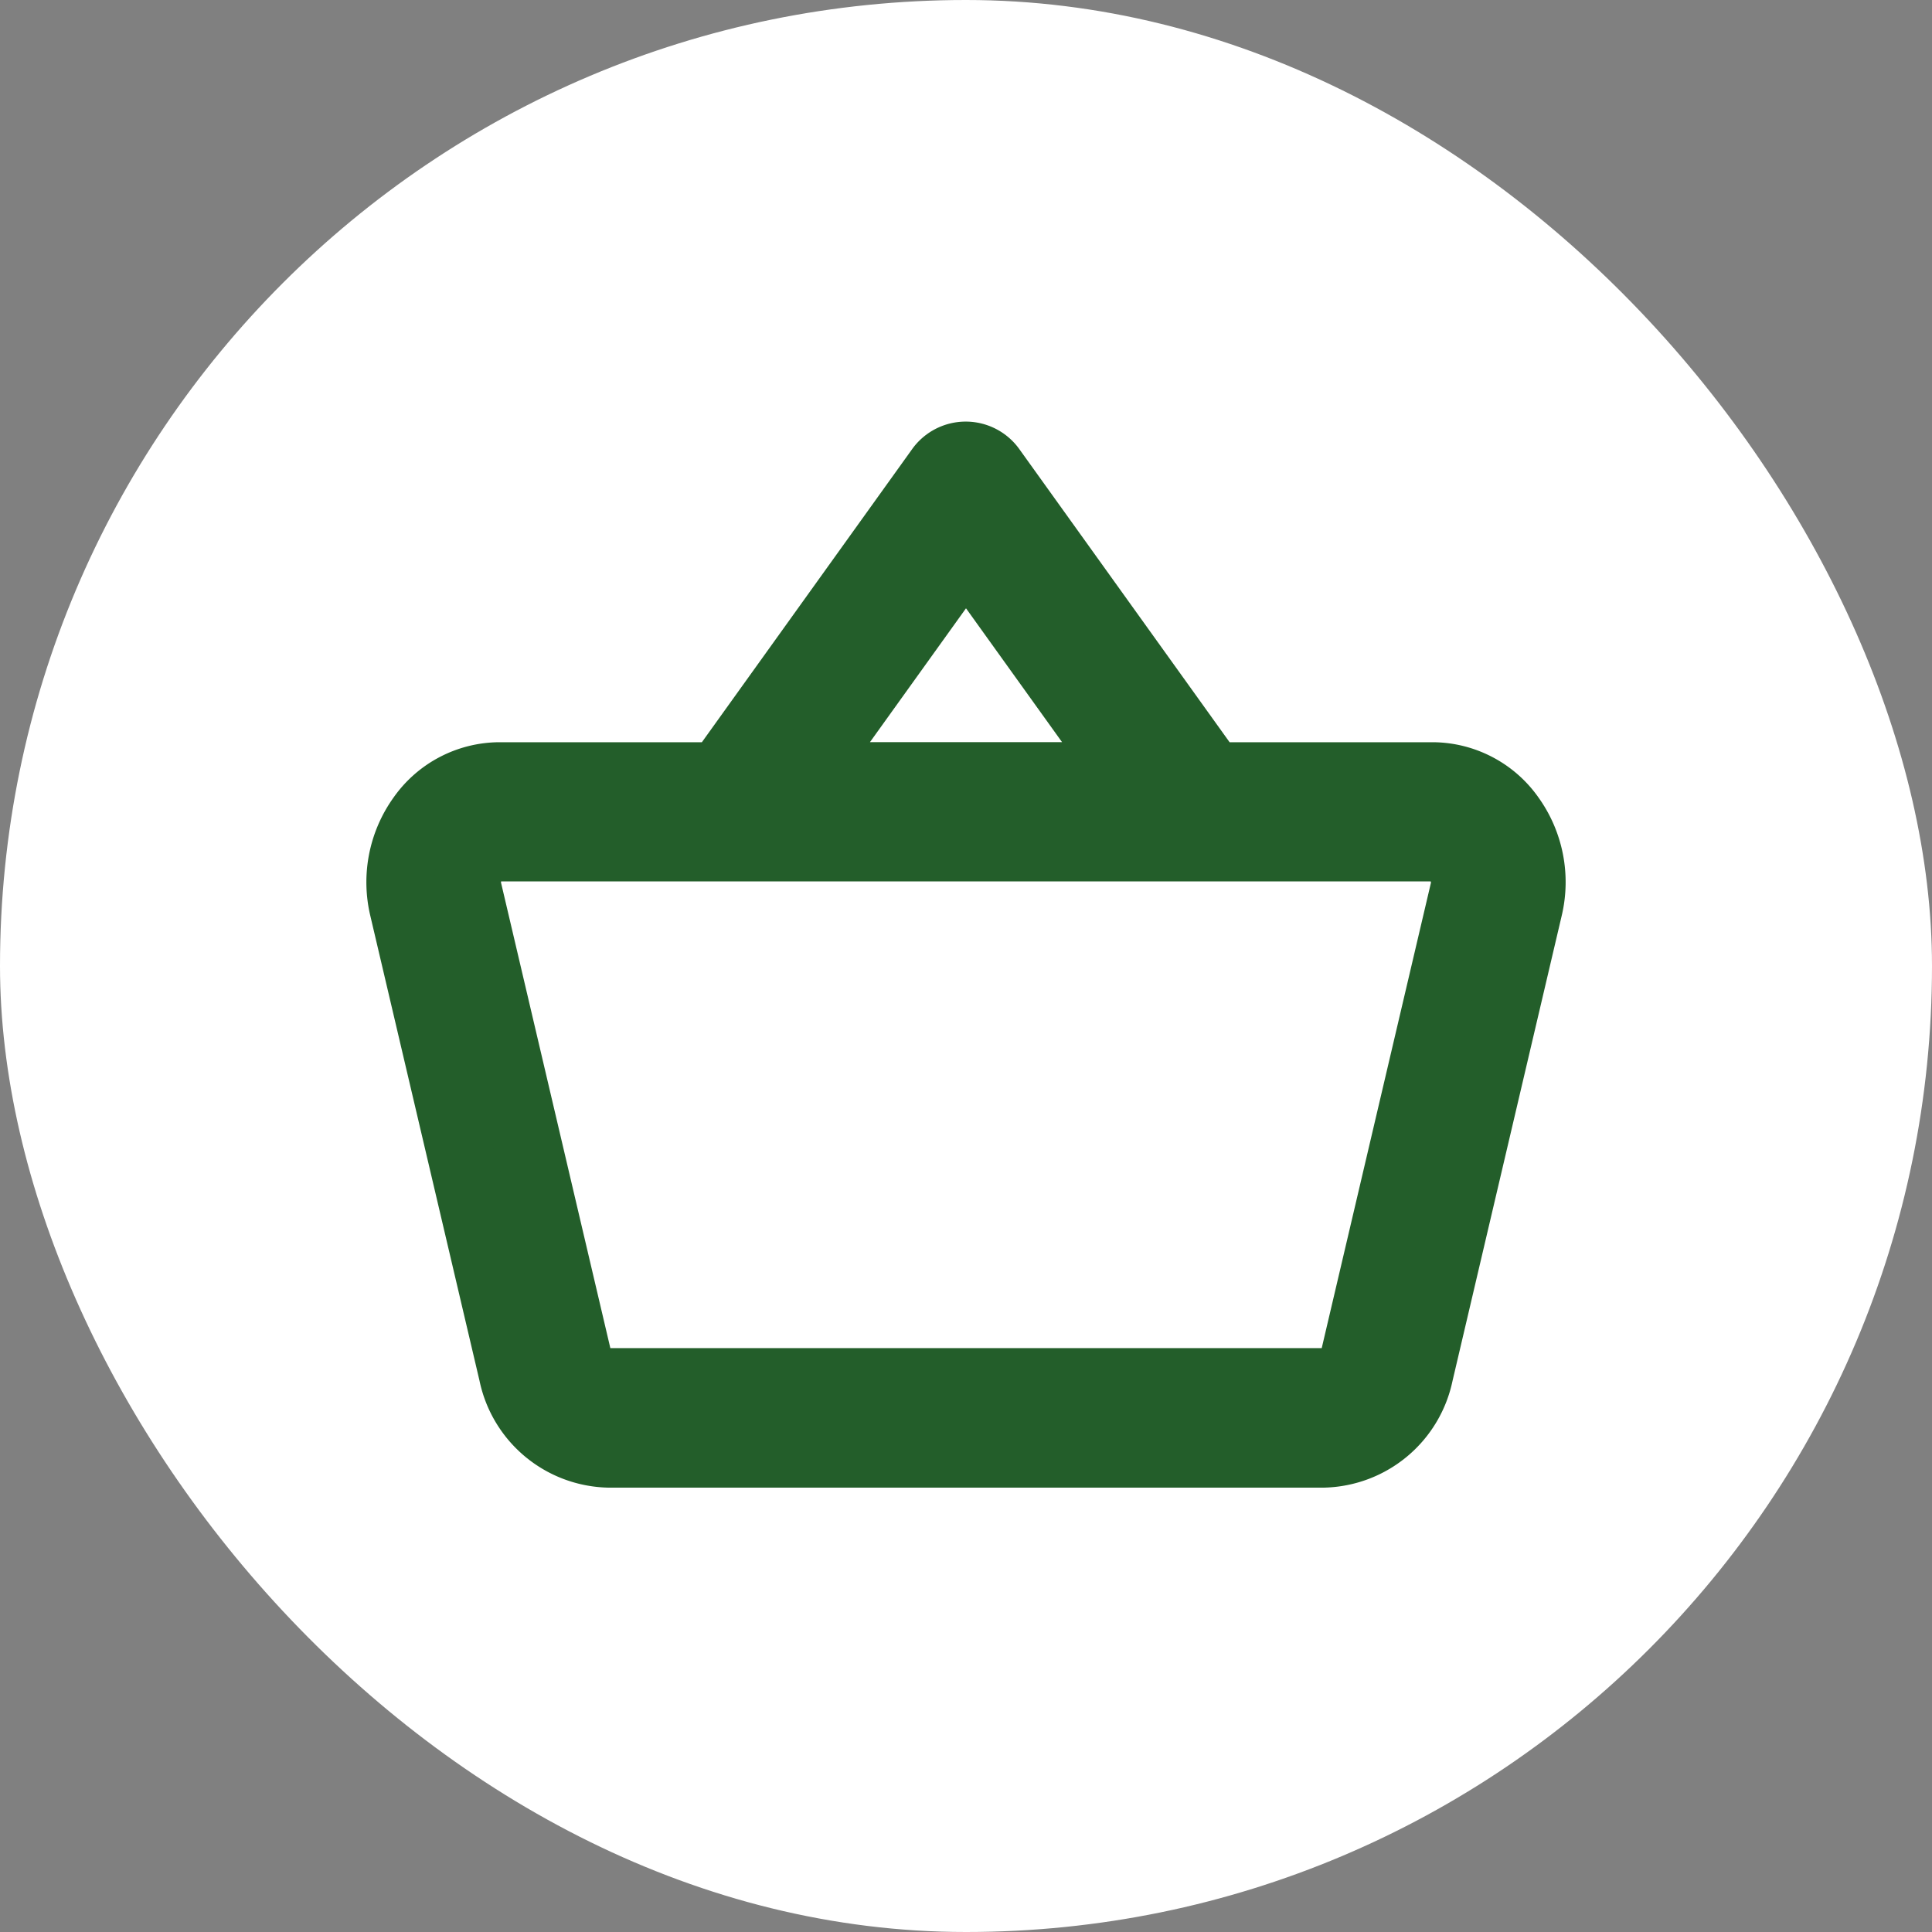
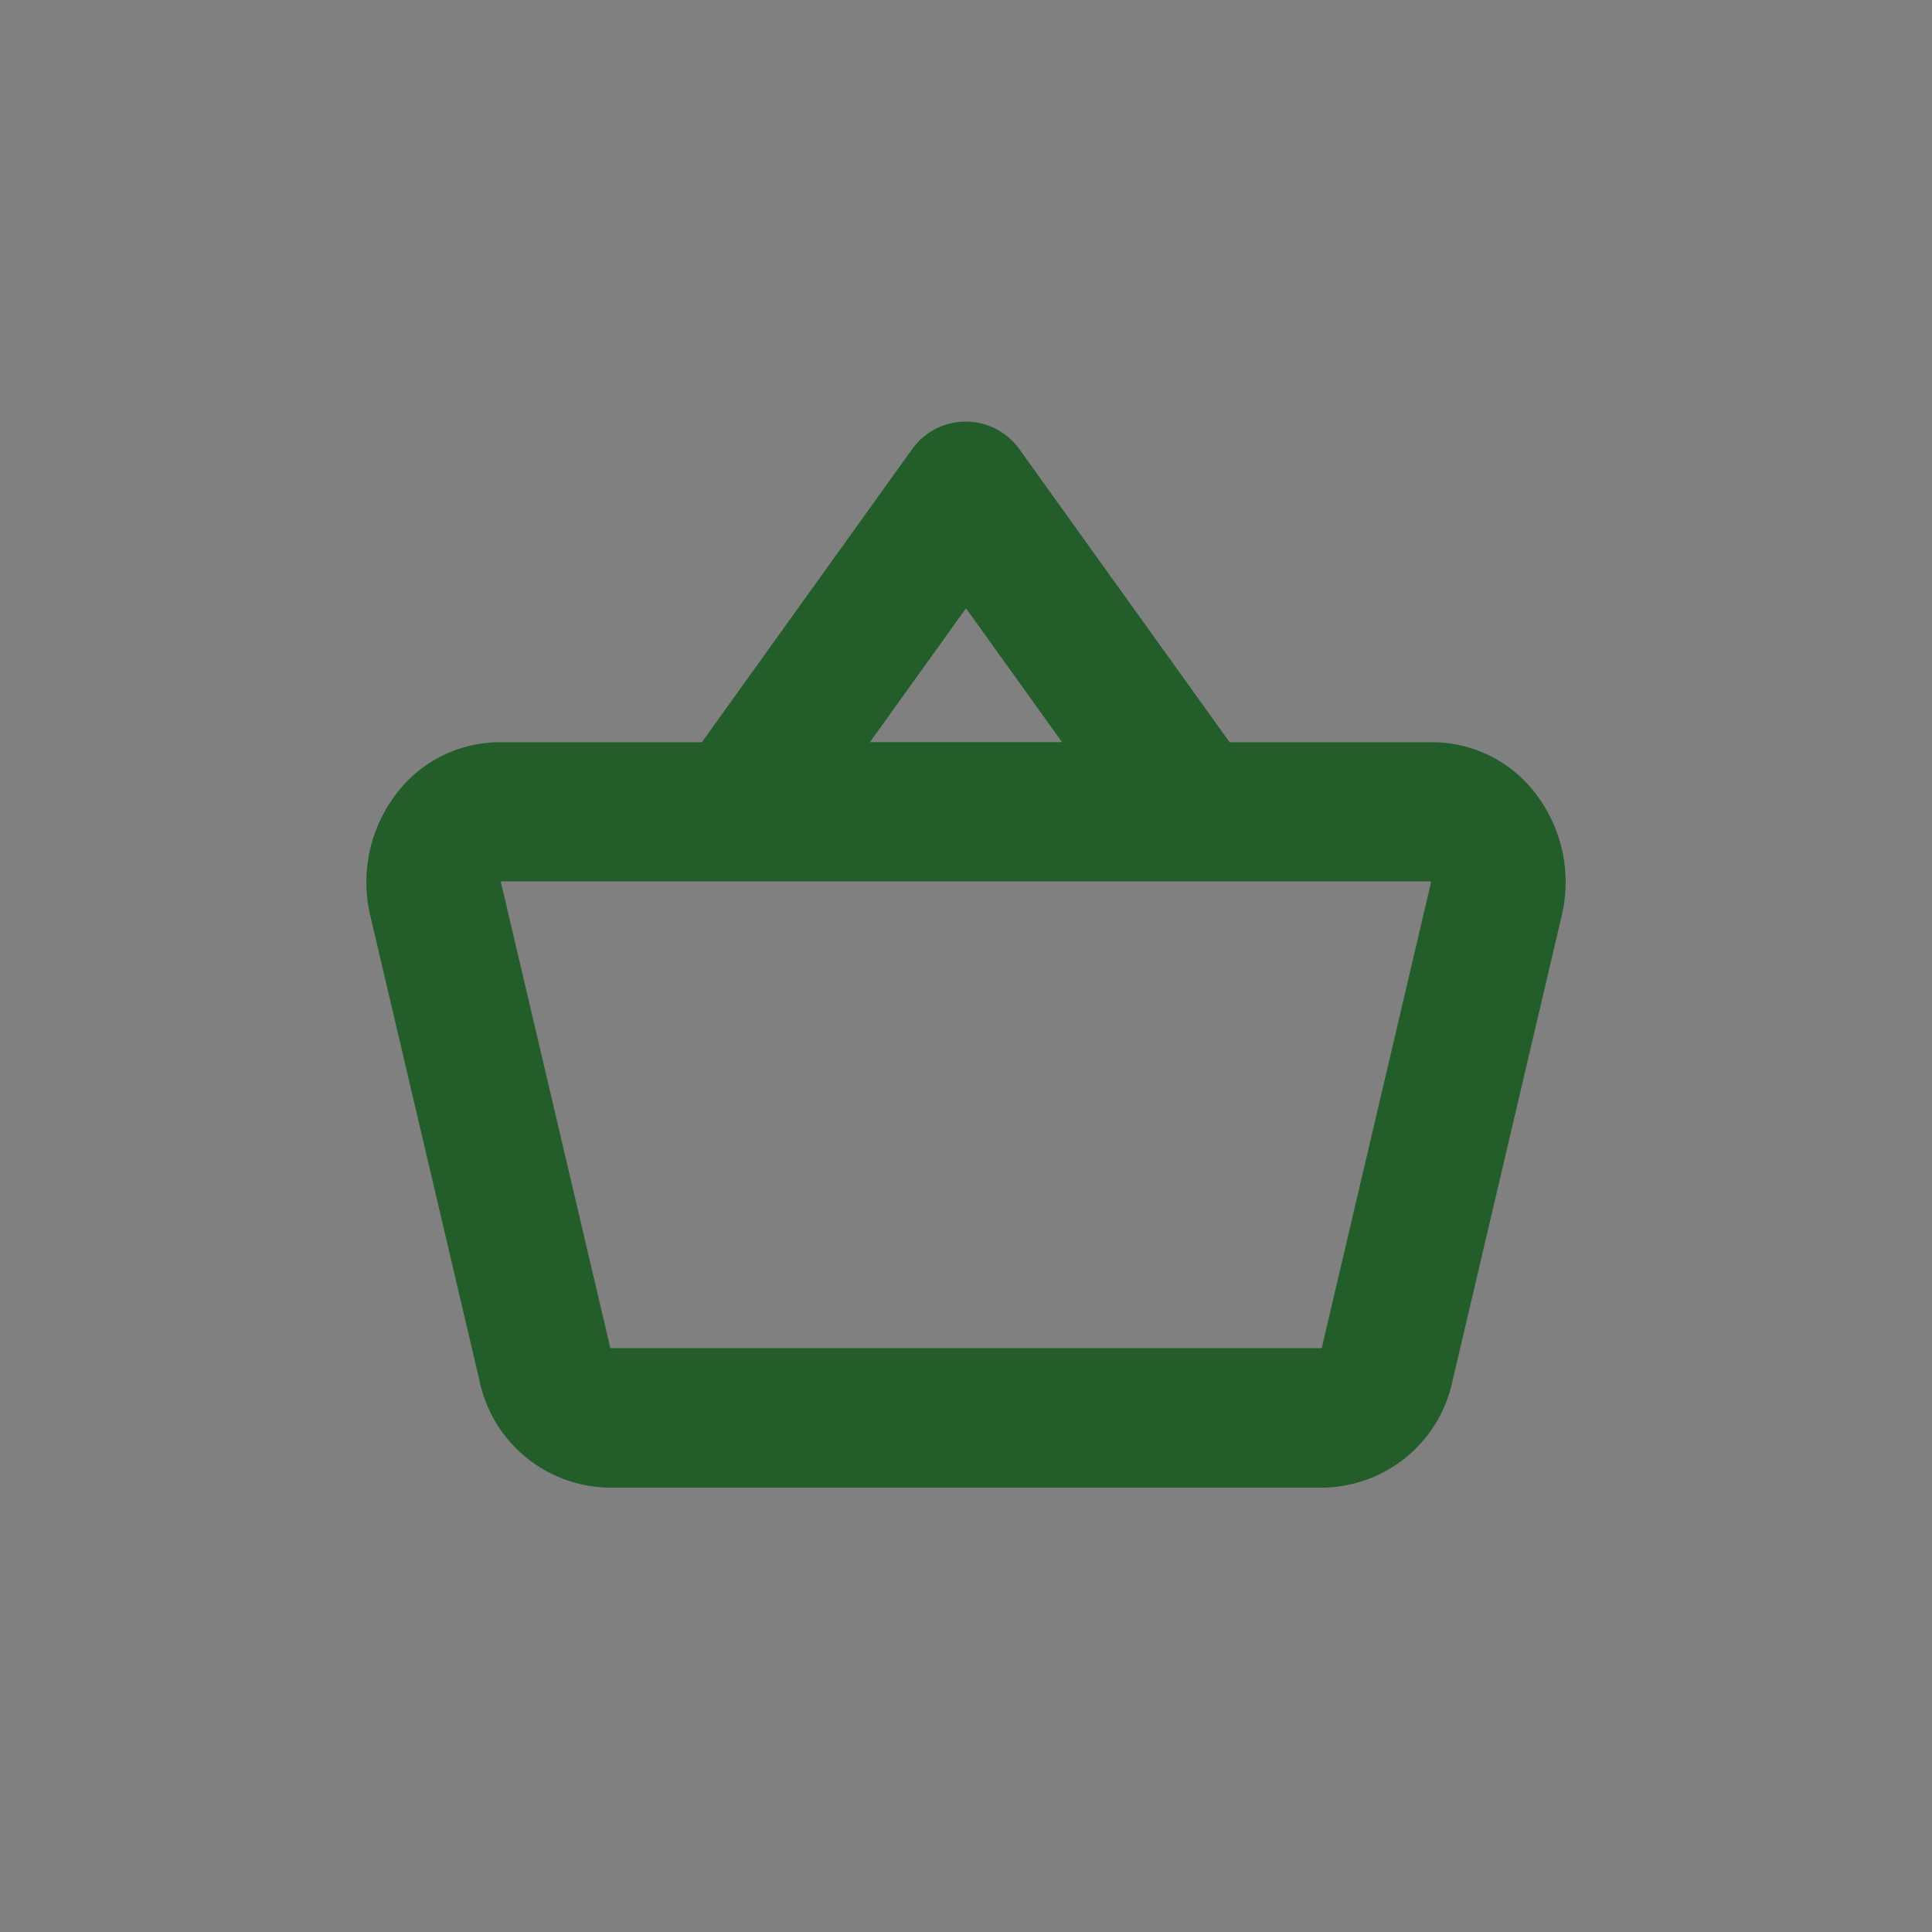
<svg xmlns="http://www.w3.org/2000/svg" width="29" height="29" class="icon" viewBox="0 0 29 29">
  <rect x="0" y="0" width="29" height="29" fill="#808080" stroke="none" />
-   <rect id="Rectángulo_1677" data-name="Rectángulo 1677" width="29" height="29" rx="14.5" fill="#ffffff" />
  <g id="basket" transform="translate(50 15)">
    <g id="Grupo_270" data-name="Grupo 270" transform="translate(-44 -8.17)">
      <g id="Grupo_269" data-name="Grupo 269">
        <path id="Trazado_248" data-name="Trazado 248" d="M16.684,50.7a1.453,1.453,0,0,0-1.179-.617H12.2l-3.3-4.6a.49.49,0,0,0-.808,0l-3.3,4.6H1.5A1.453,1.453,0,0,0,.317,50.7a1.683,1.683,0,0,0-.271,1.377L1.686,59.06a1.517,1.517,0,0,0,1.45,1.212H13.865a1.517,1.517,0,0,0,1.45-1.212l1.639-6.983A1.683,1.683,0,0,0,16.684,50.7ZM8.5,46.715l2.416,3.367H6.084Zm7.465,5.095-1.639,6.983a.482.482,0,0,1-.461.385H3.136a.482.482,0,0,1-.461-.385L1.035,51.81a.535.535,0,0,1,.086-.438.462.462,0,0,1,.375-.2H15.5a.462.462,0,0,1,.375.2A.535.535,0,0,1,15.965,51.81Z" transform="translate(0 -45.272)" fill="#235E2A" stroke="#235E2A" stroke-width="1" />
      </g>
    </g>
  </g>
</svg>